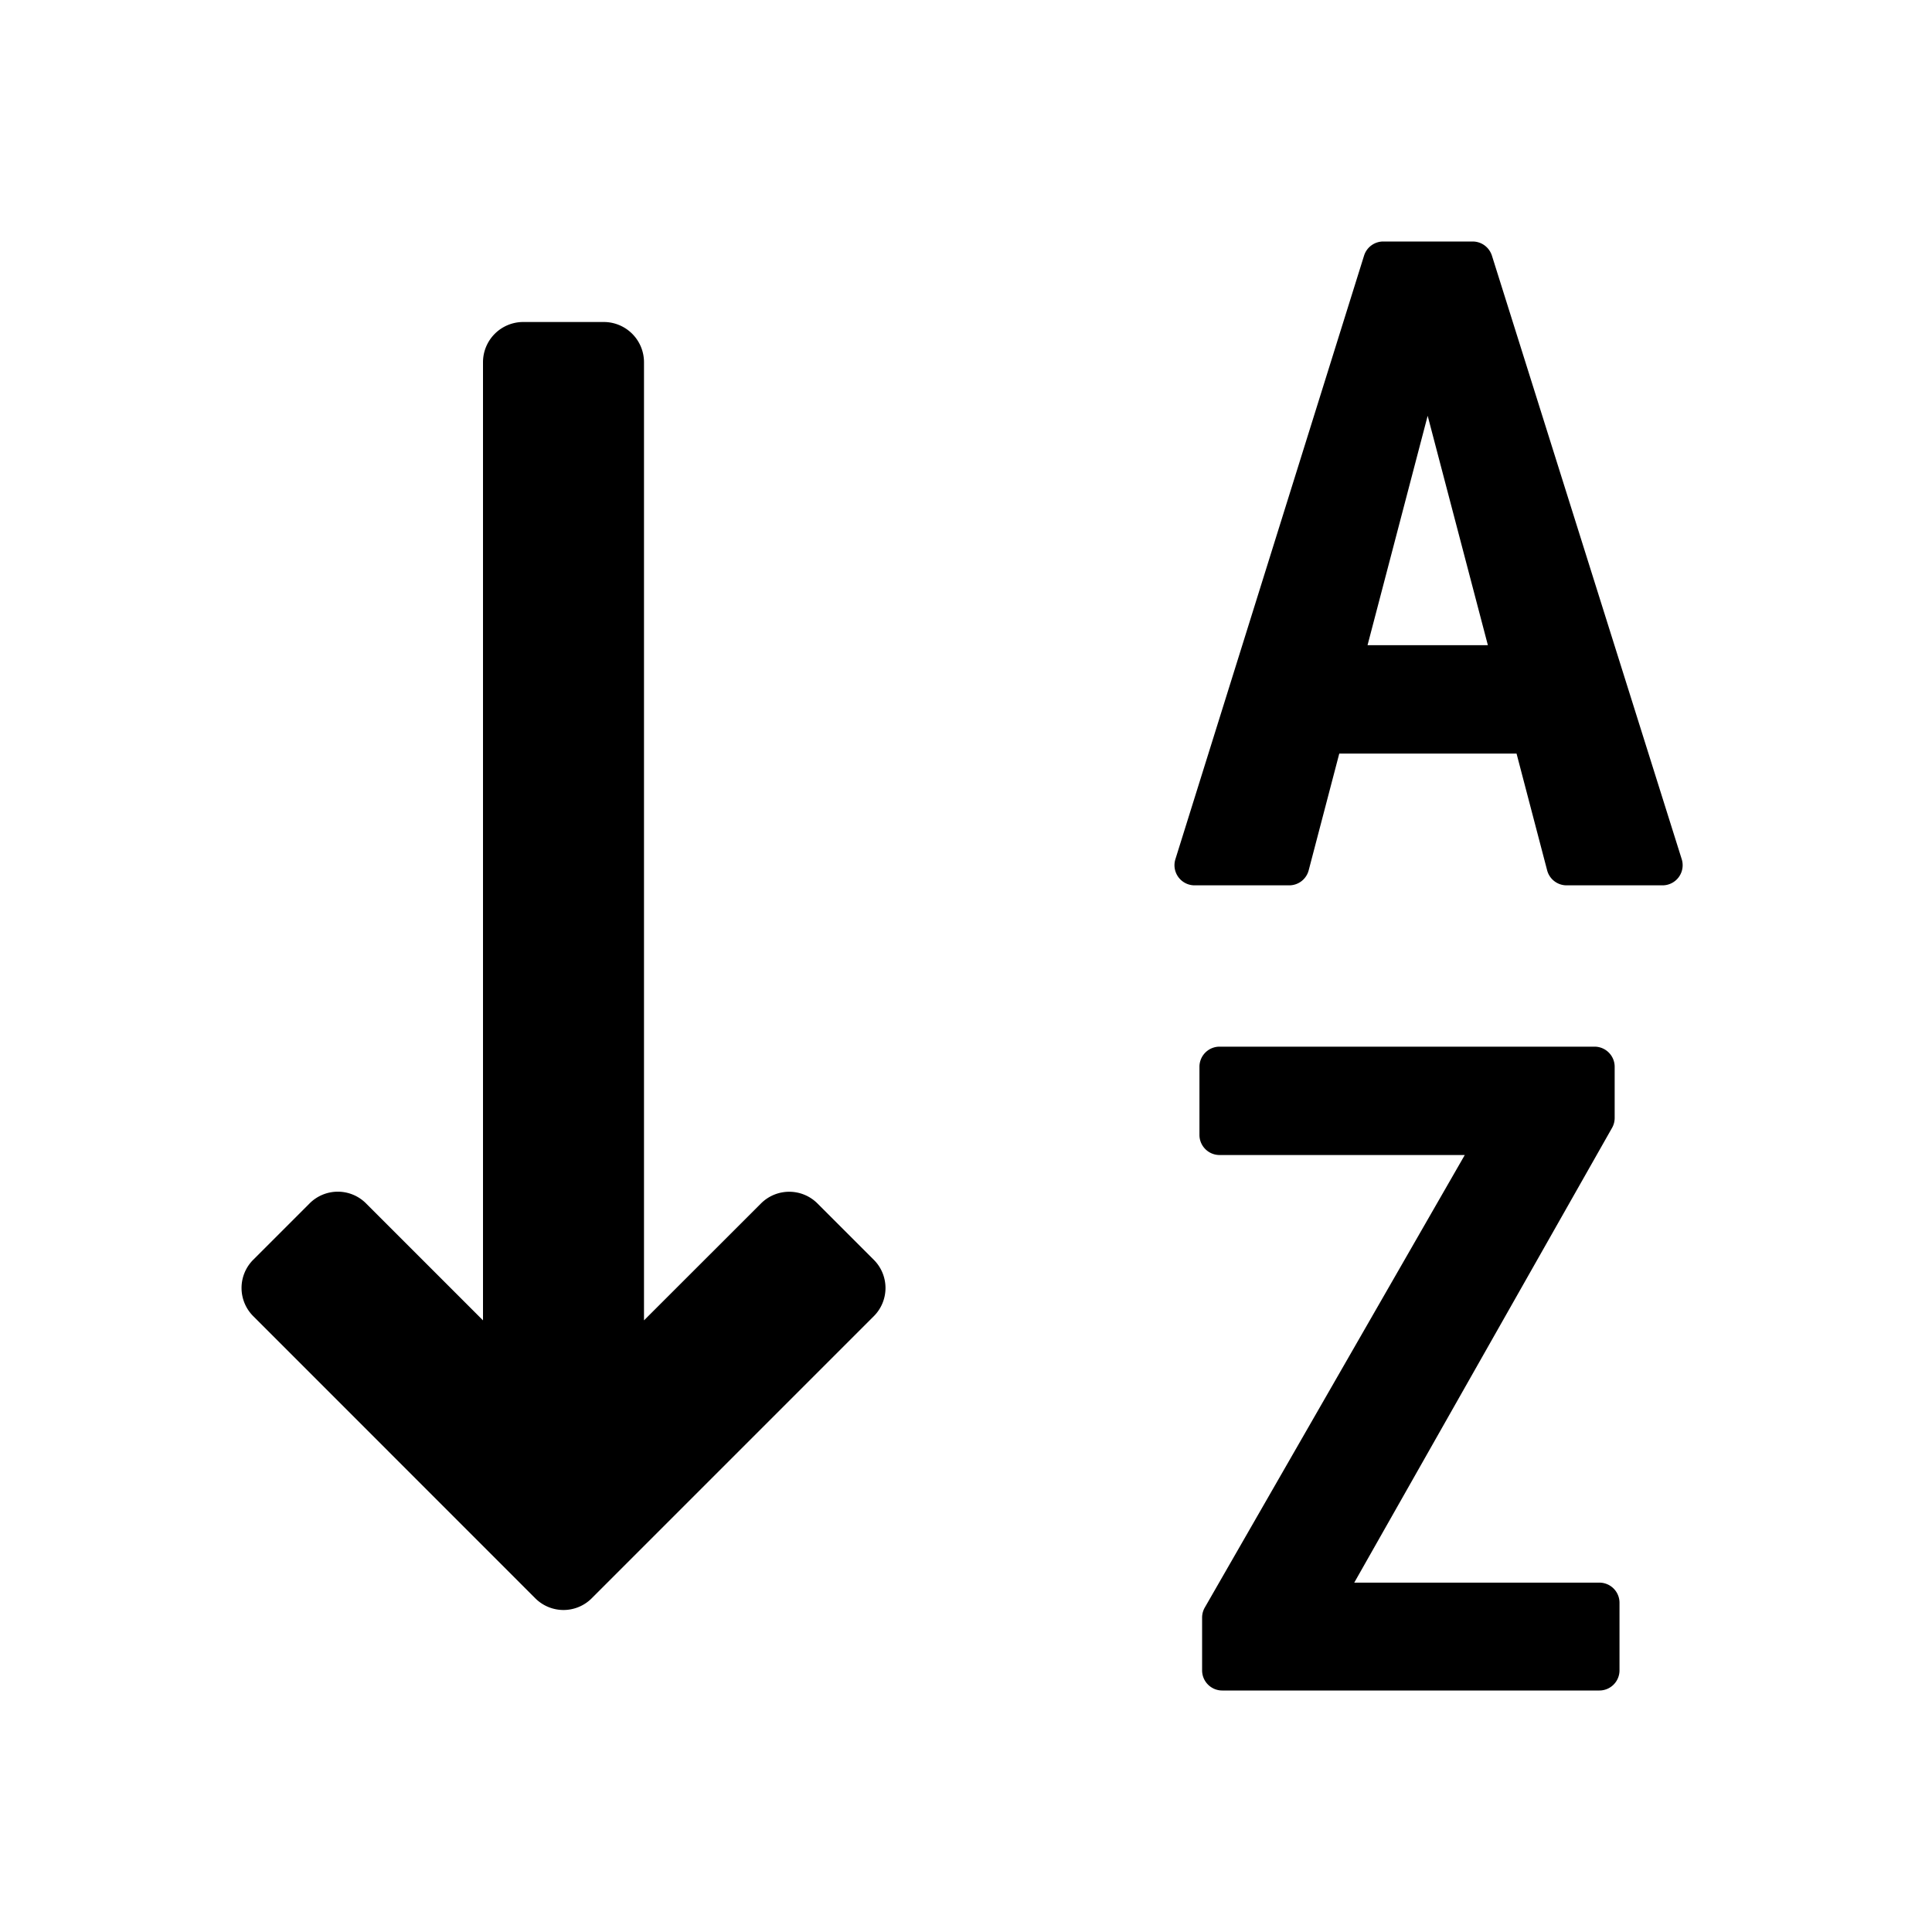
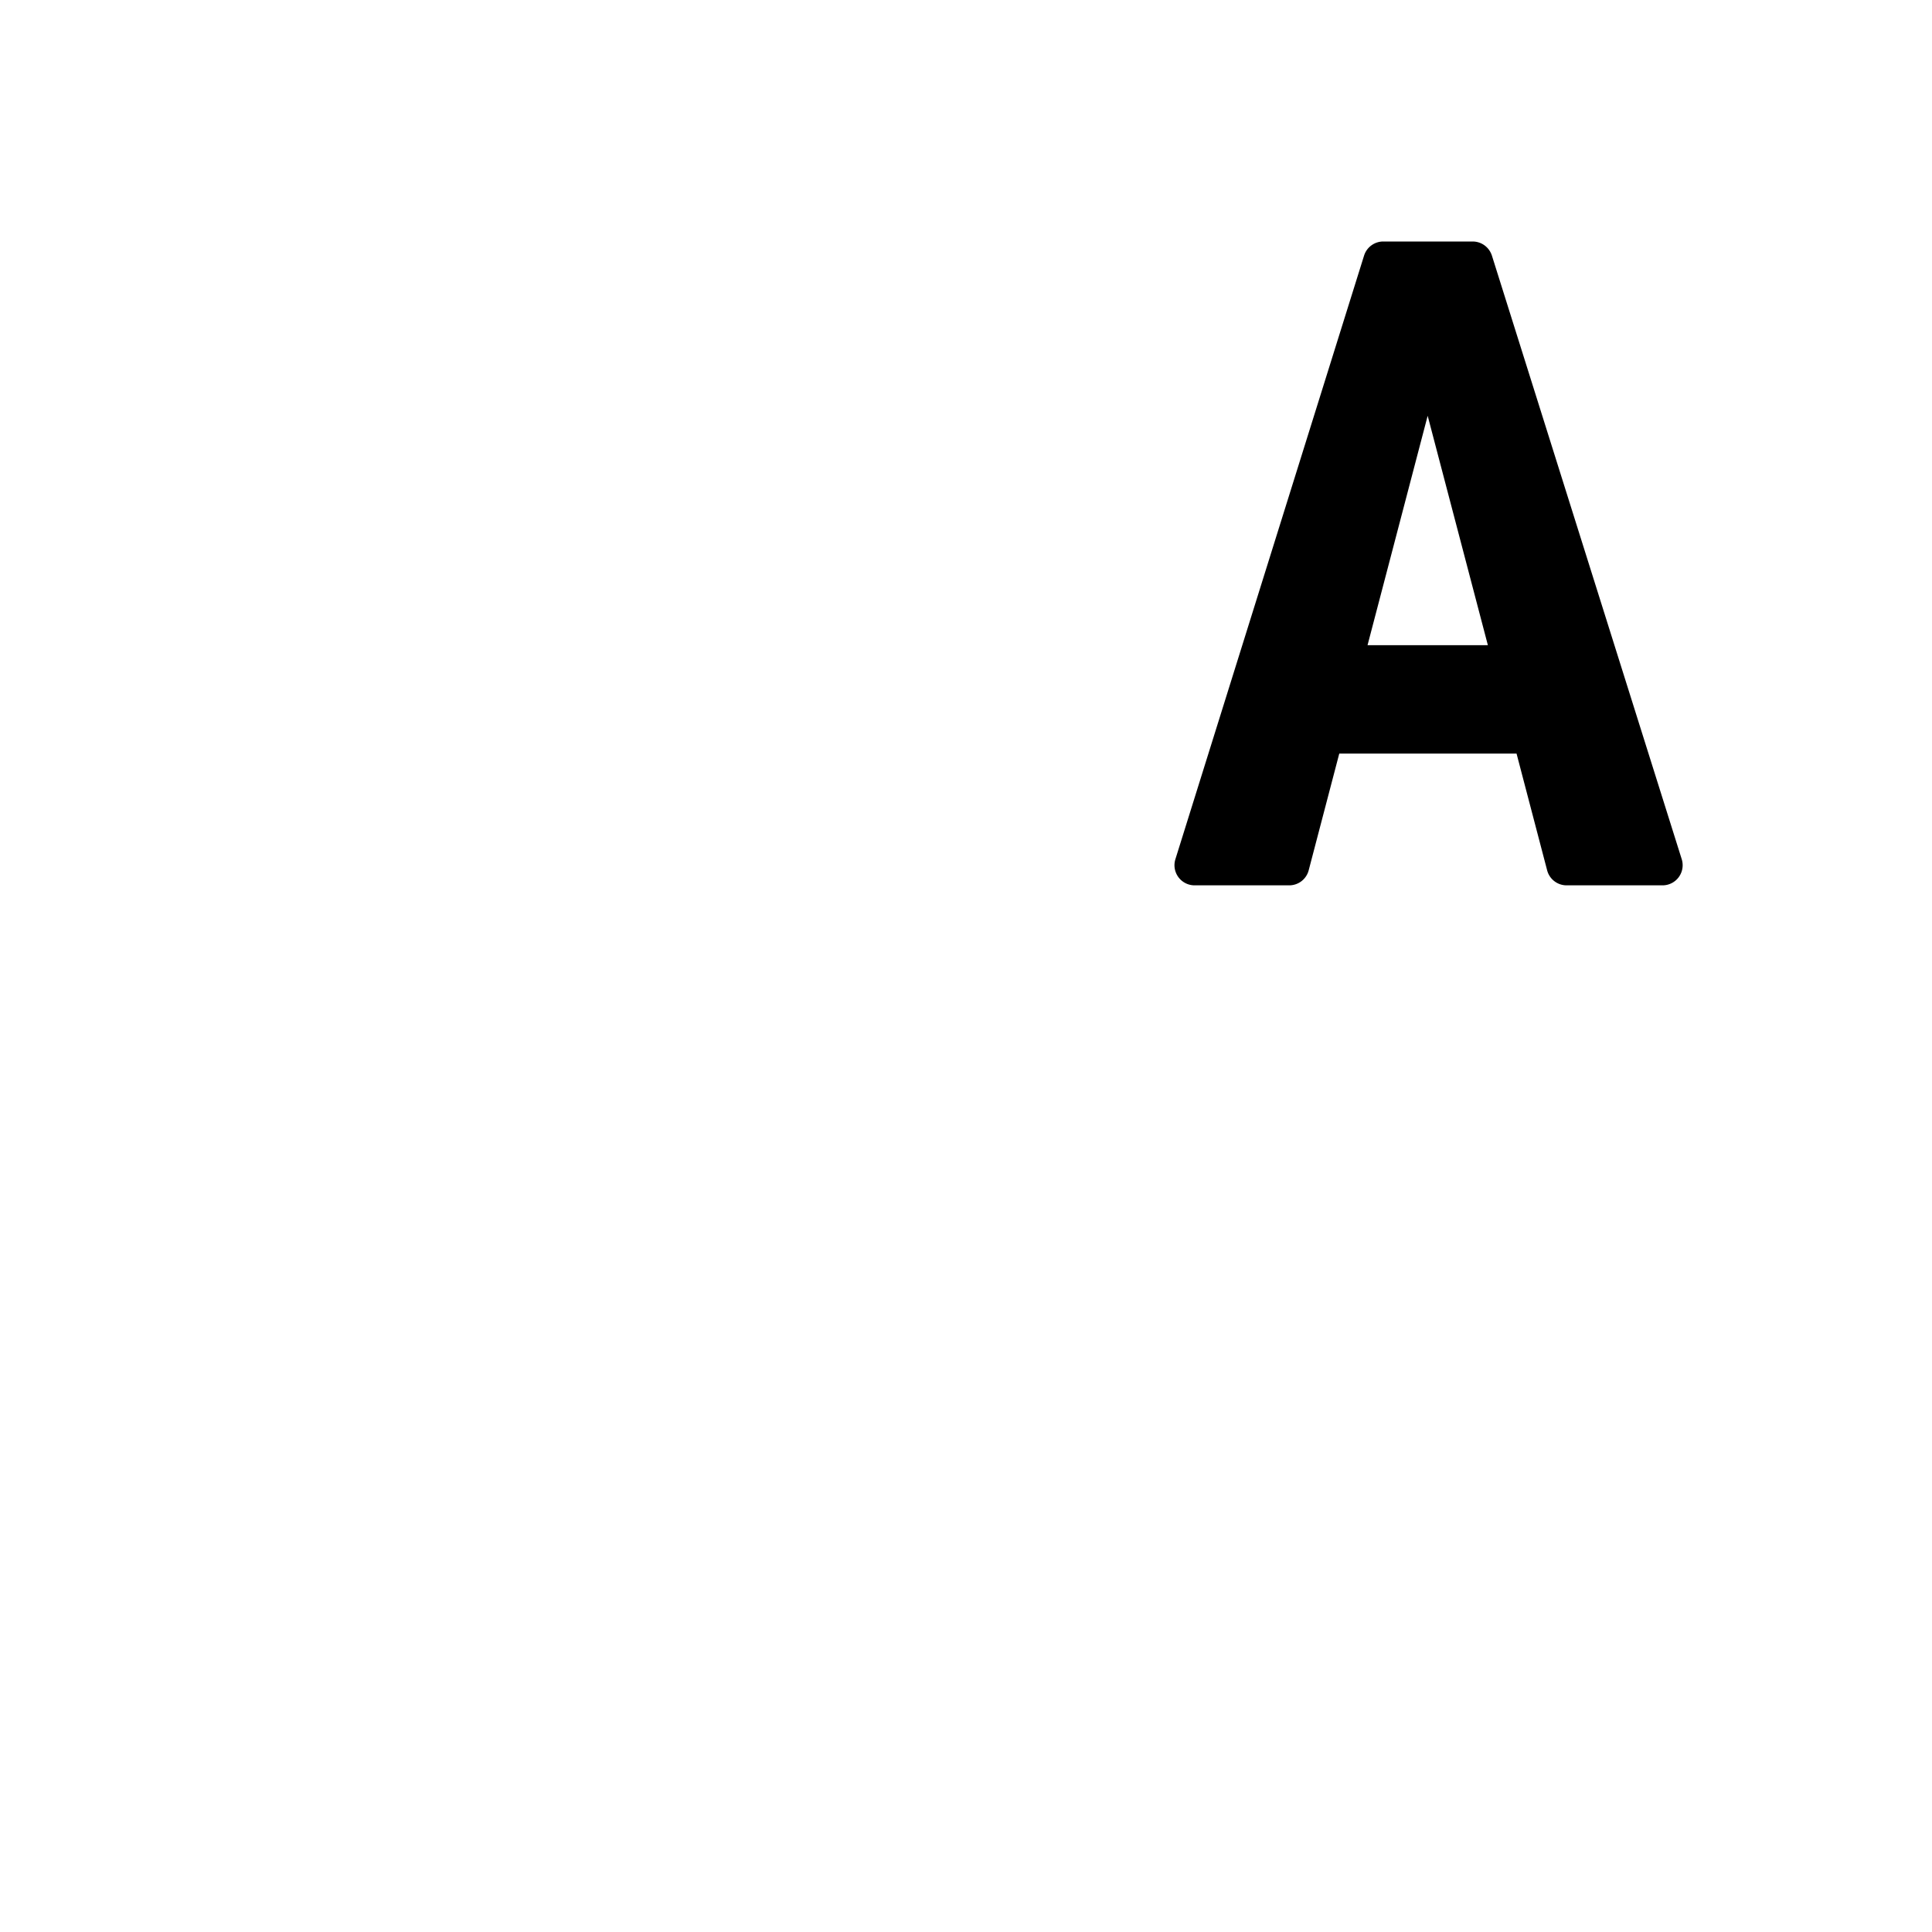
<svg xmlns="http://www.w3.org/2000/svg" width="24" height="24" class="wd-icon-sort-a-z wd-icon" focusable="false" role="presentation" viewBox="0 0 24 24">
  <g class="wd-icon-container">
    <path fill-rule="evenodd" d="M18.84 9.361h-2.203l-.38 1.45a.25.25 0 0 1-.242.187H14.84a.25.25 0 0 1-.239-.324l2.344-7.499A.25.25 0 0 1 17.183 3h1.11c.11 0 .206.07.24.175l2.358 7.498a.25.25 0 0 1-.239.325h-1.19a.25.25 0 0 1-.243-.187l-.38-1.45zm-1.852-1.346h1.495l-.748-2.85-.747 2.85z" class="wd-icon-fill" clip-rule="evenodd" />
-     <path d="M6 16.402l-1.453-1.453a.495.495 0 0 0-.701 0l-.7.7a.495.495 0 0 0 0 .701l3.504 3.505a.495.495 0 0 0 .7 0l3.505-3.505a.495.495 0 0 0 0-.7l-.701-.701a.496.496 0 0 0-.7 0L8 16.402V4.5a.5.5 0 0 0-.5-.5h-1a.5.5 0 0 0-.5.5v11.902zM19.868 19.66h-3.045l3.203-5.65a.25.25 0 0 0 .032-.124v-.634a.25.25 0 0 0-.25-.25H15.15a.25.25 0 0 0-.25.25v.846c0 .138.112.25.25.25h3.046l-3.23 5.622a.25.25 0 0 0-.033.124v.656c0 .138.112.25.25.25h4.685a.25.25 0 0 0 .25-.25v-.84a.25.25 0 0 0-.25-.25z" class="wd-icon-fill" />
  </g>
</svg>